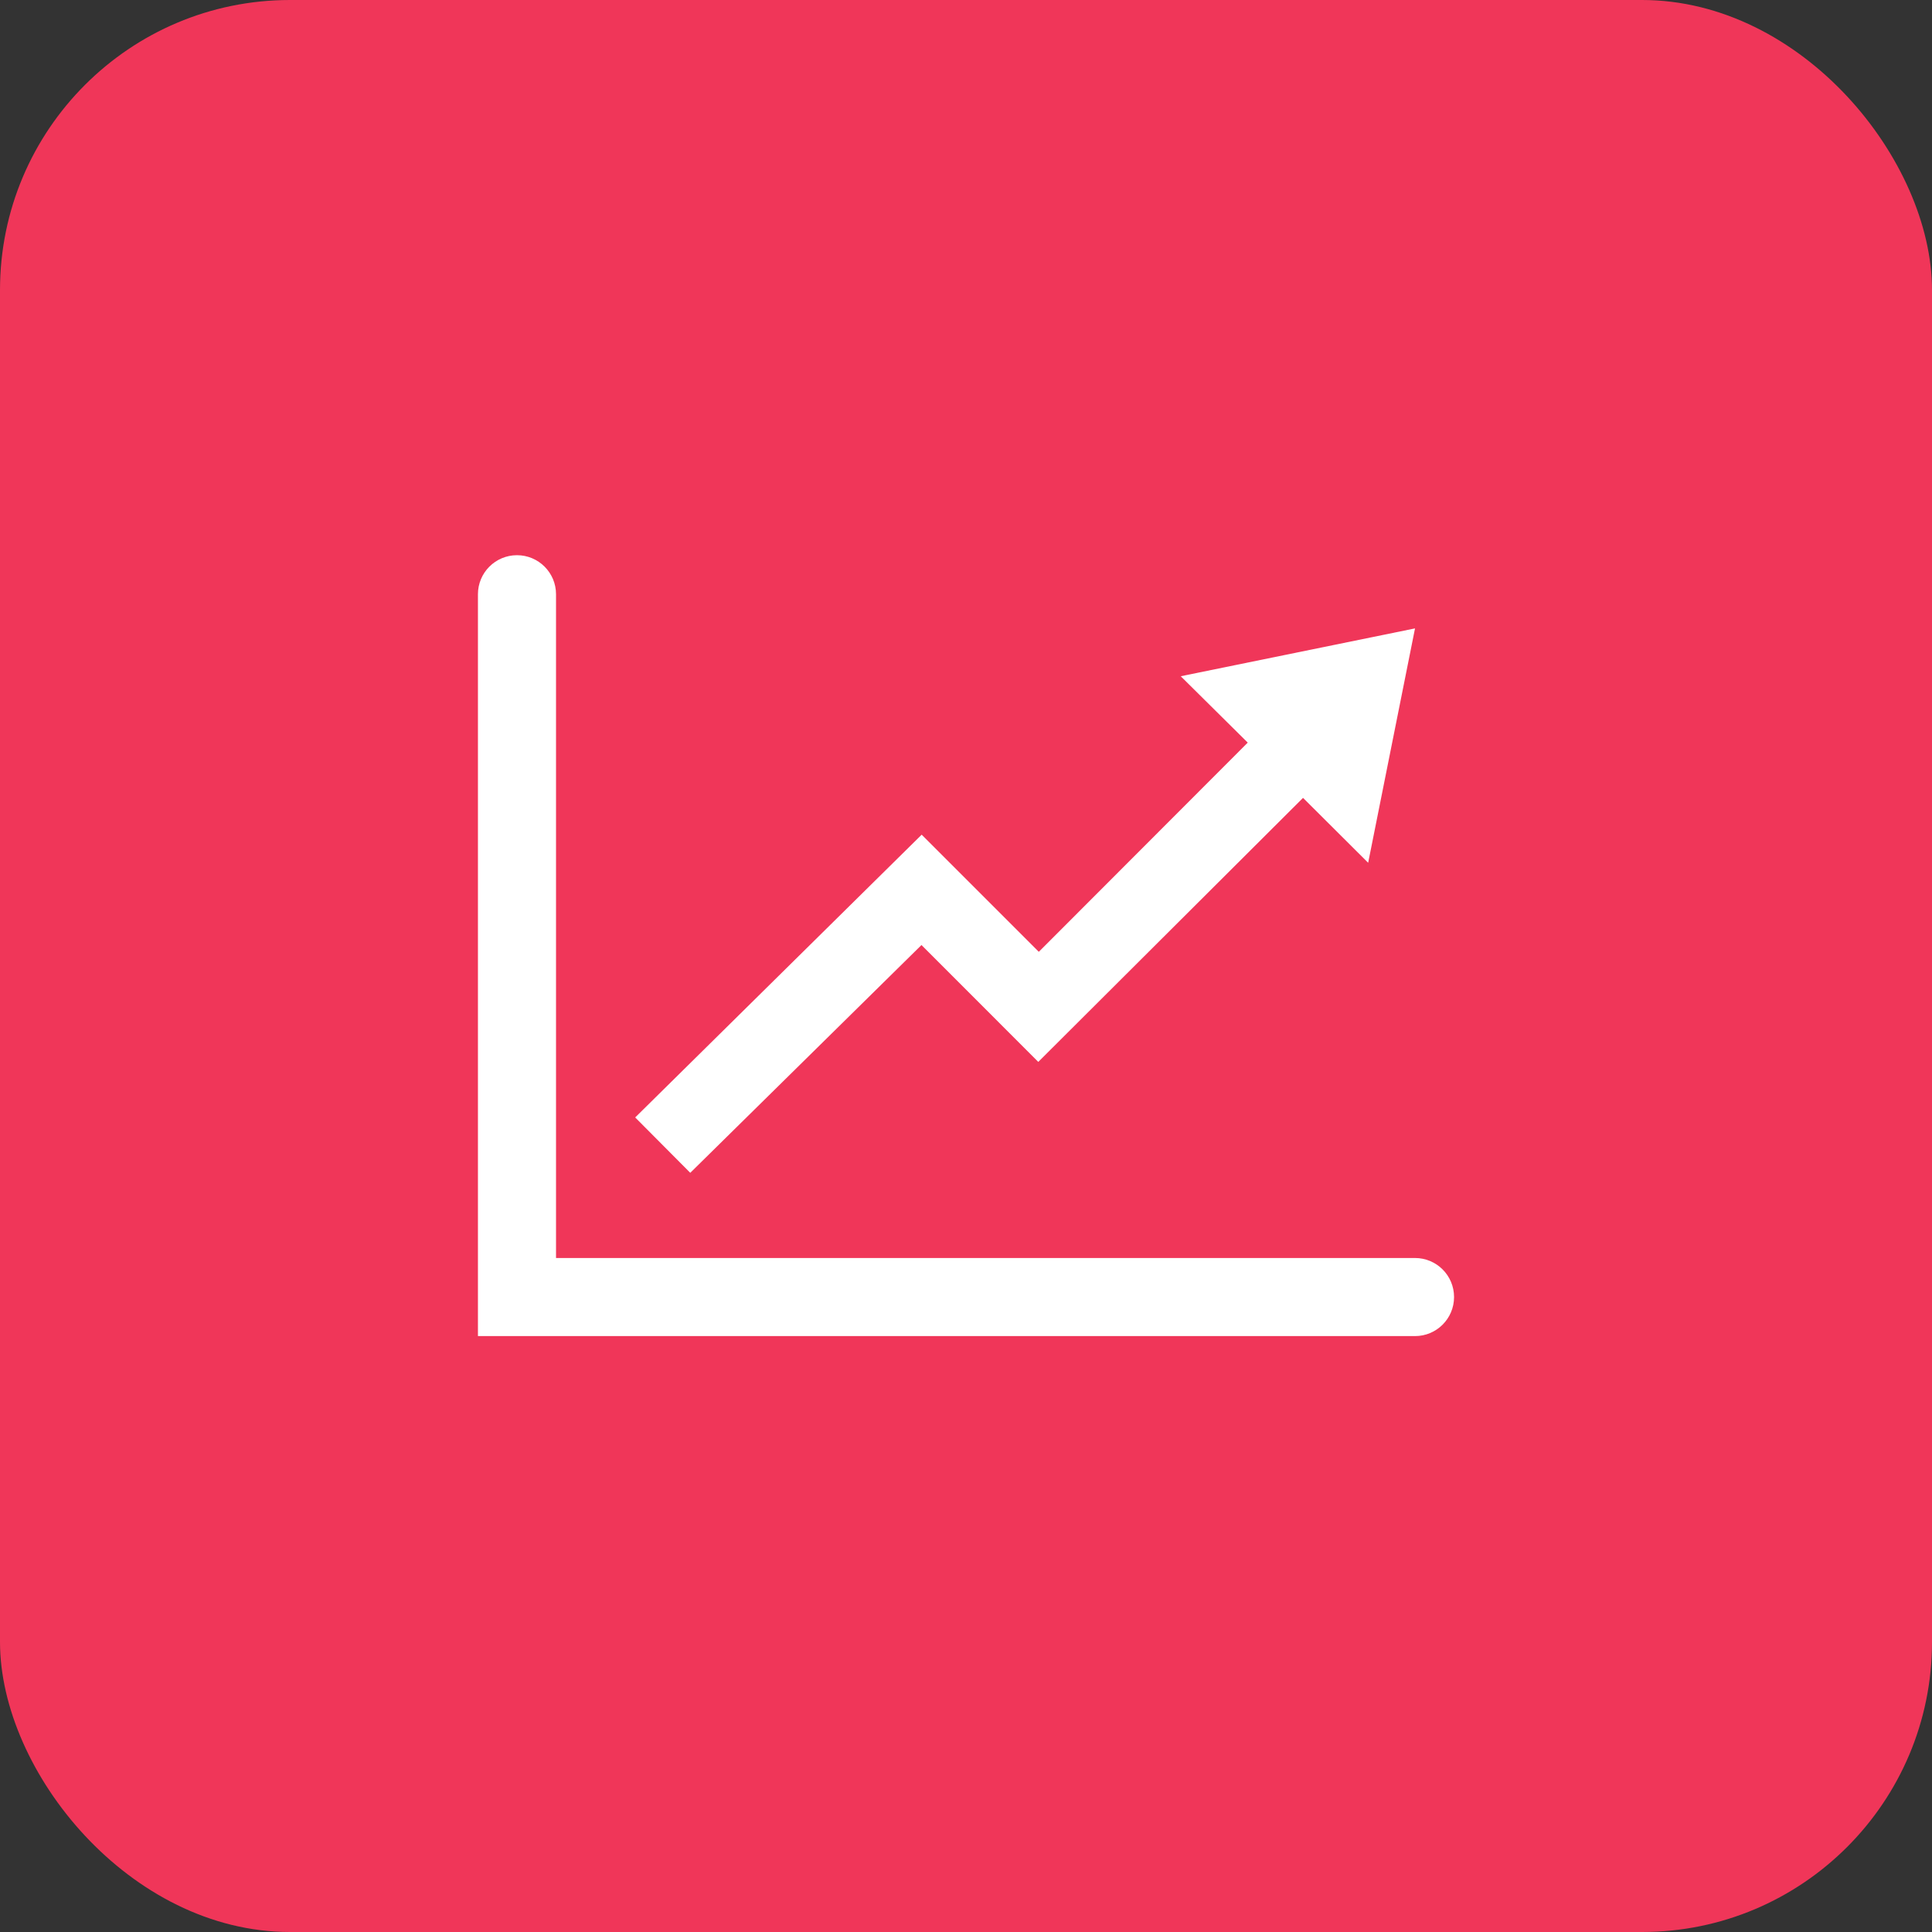
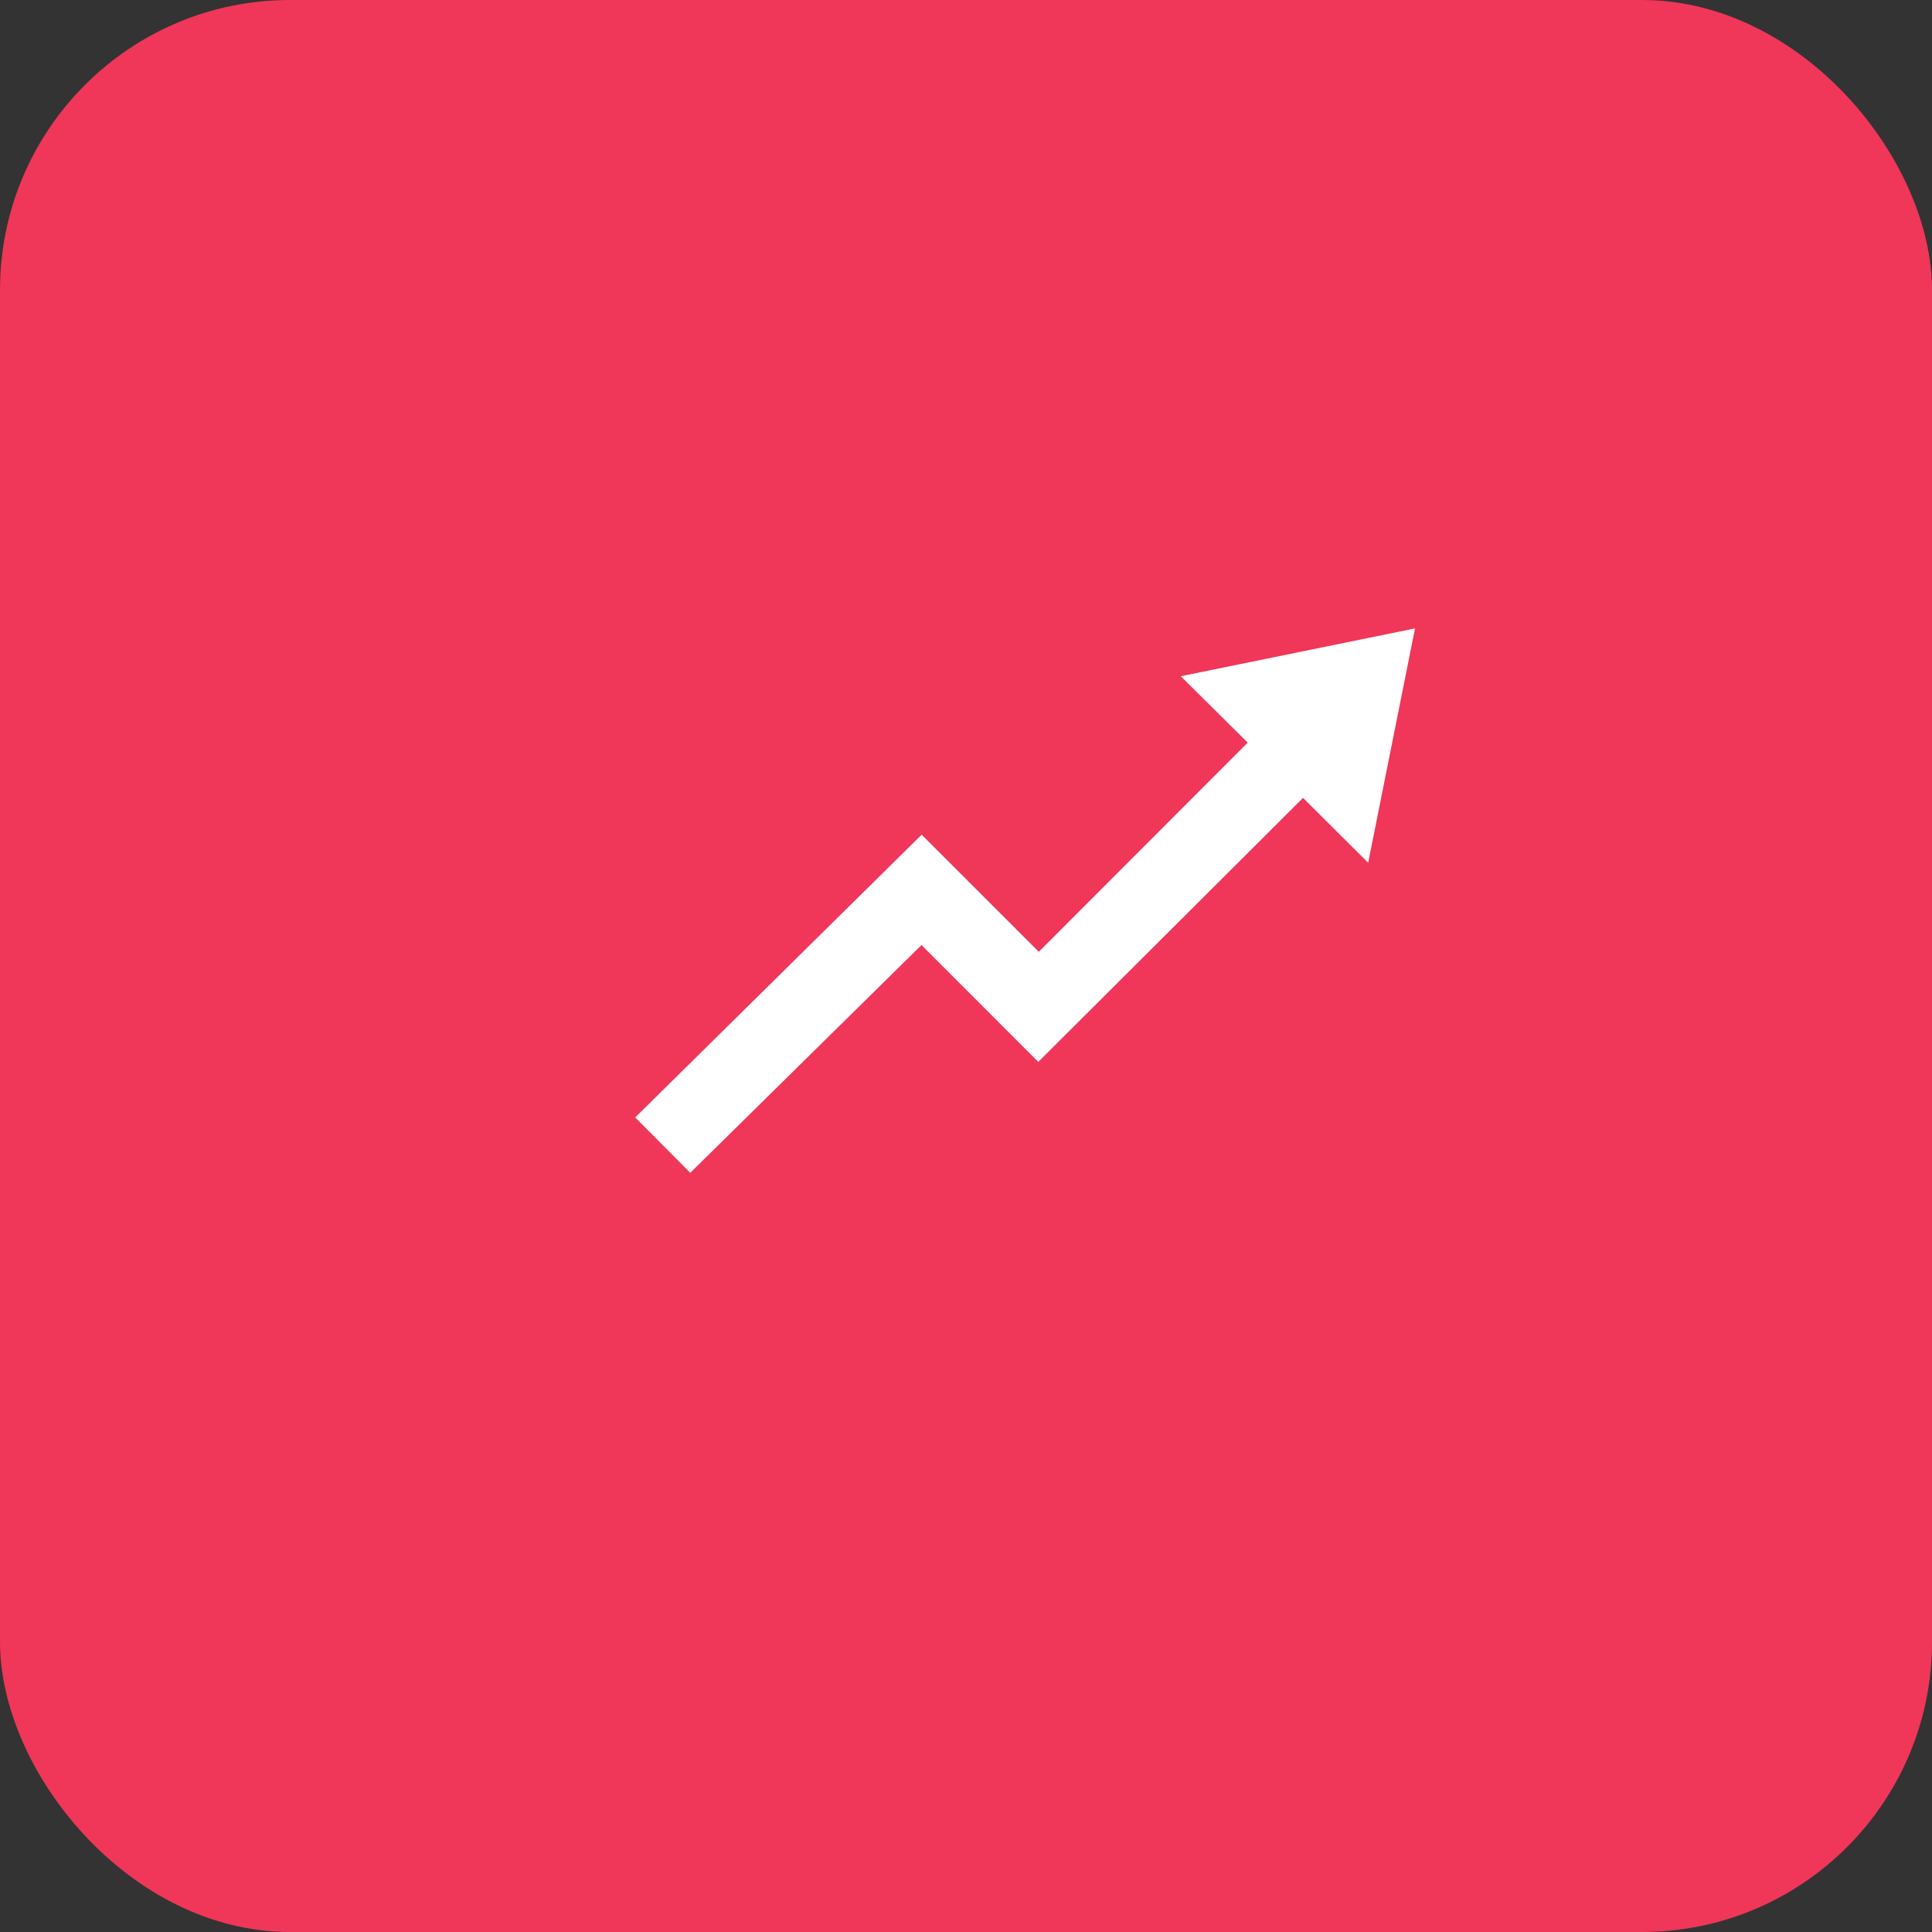
<svg xmlns="http://www.w3.org/2000/svg" id="Ebene_1" version="1.1" viewBox="0 0 100 100">
  <rect x="0" y="0" width="100" height="100" fill="#333333" stroke="none" />
  <defs>
    <style>
      .st0 {
        fill: #fff;
      }

      .st1 {
        fill: #f03659;
      }
    </style>
  </defs>
  <rect class="st1" width="100" height="100" rx="15.01" ry="15.01" />
  <g>
    <path id="iconmonstr-chart-16" class="st0" d="M73.241,32.526l-12.126,2.476,3.468,3.436-10.814,10.828-6.063-6.063-14.828,14.636,2.85,2.866,11.968-11.79,6.045,6.049,13.704-13.666,3.371,3.359s2.425-12.13,2.425-12.13Z" />
-     <path id="Vereinigungsmenge_1" class="st0" d="M24.738,69.155V30.758c0-1.116.905-2.021,2.021-2.021s2.021.905,2.021,2.021v34.356h44.461c1.116,0,2.021.905,2.021,2.021s-.905,2.021-2.021,2.021H24.738Z" />
  </g>
</svg>